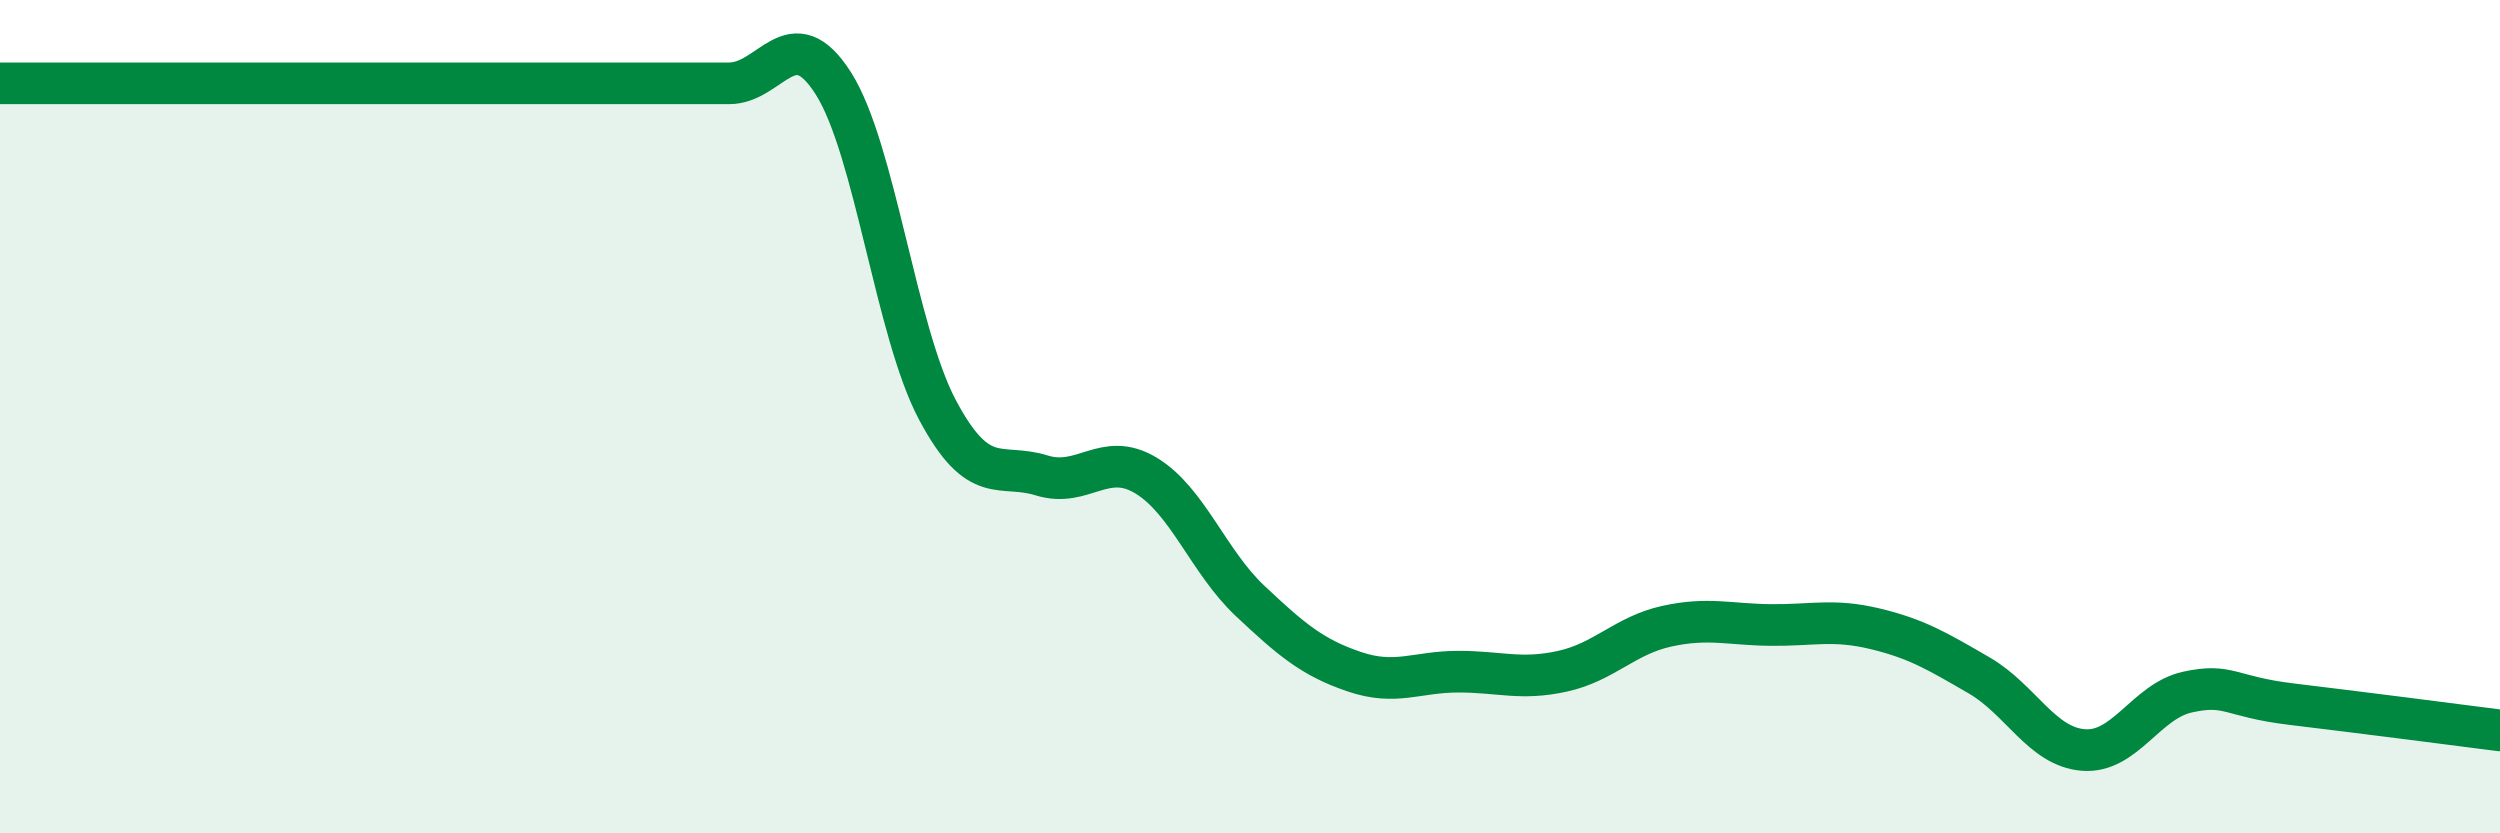
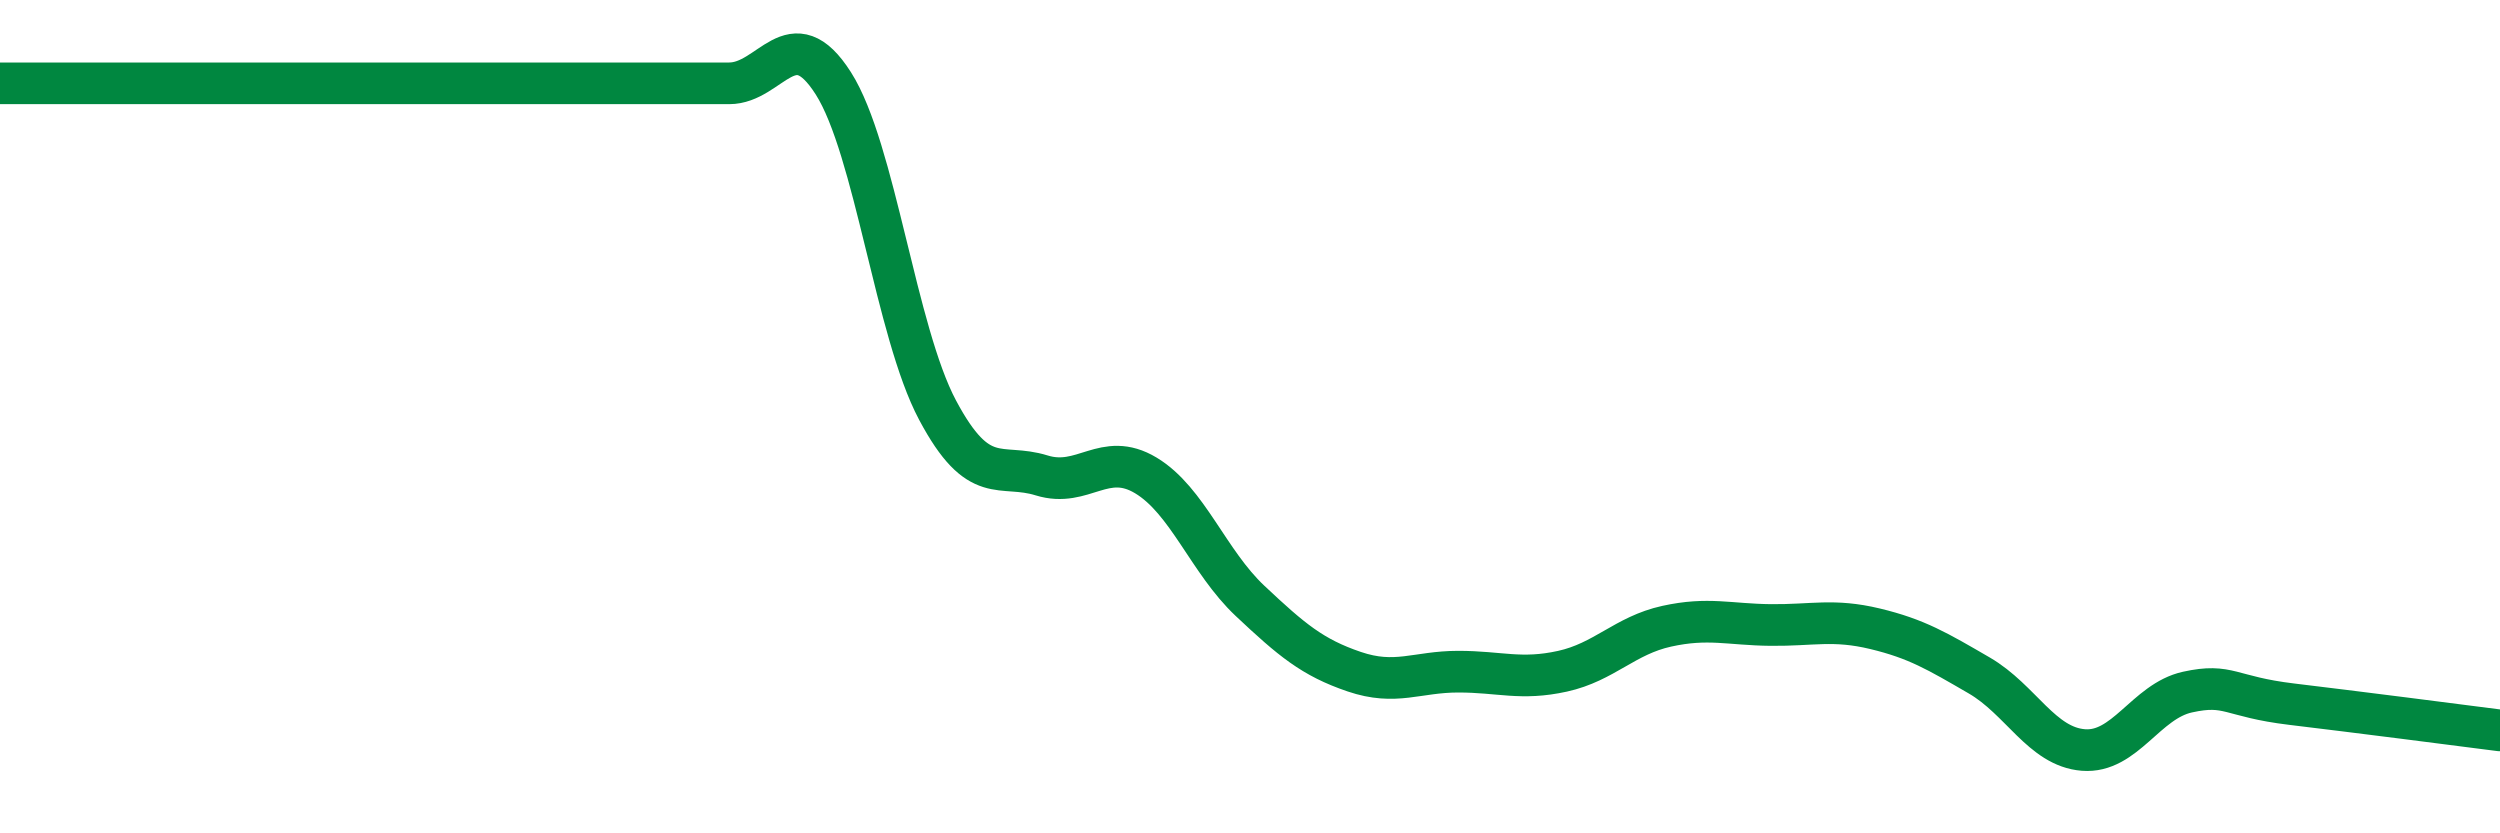
<svg xmlns="http://www.w3.org/2000/svg" width="60" height="20" viewBox="0 0 60 20">
-   <path d="M 0,2 C 0.5,2 1.5,2 2.5,2 C 3.5,2 4,2 5,2 C 6,2 6.5,2 7.5,2 C 8.5,2 9,2 10,2 C 11,2 11.5,2 12.5,2 C 13.5,2 14,2 15,2 C 16,2 16.5,2 17.5,2 C 18.5,2 19,0.43 20,2 C 21,3.57 21.5,7.96 22.5,9.84 C 23.5,11.72 24,11.1 25,11.41 C 26,11.72 26.5,10.81 27.5,11.41 C 28.5,12.01 29,13.48 30,14.42 C 31,15.36 31.5,15.78 32.5,16.12 C 33.5,16.46 34,16.12 35,16.12 C 36,16.12 36.5,16.33 37.5,16.11 C 38.5,15.89 39,15.25 40,15.03 C 41,14.81 41.5,14.99 42.5,15 C 43.5,15.01 44,14.85 45,15.09 C 46,15.33 46.5,15.63 47.5,16.21 C 48.5,16.79 49,17.92 50,18 C 51,18.08 51.5,16.83 52.5,16.61 C 53.5,16.39 53.5,16.72 55,16.9 C 56.5,17.08 59,17.4 60,17.53L60 20L0 20Z" fill="#008740" opacity="0.1" stroke-linecap="round" stroke-linejoin="round" />
  <path d="M 0,2 C 0.5,2 1.5,2 2.5,2 C 3.5,2 4,2 5,2 C 6,2 6.5,2 7.5,2 C 8.5,2 9,2 10,2 C 11,2 11.5,2 12.5,2 C 13.5,2 14,2 15,2 C 16,2 16.5,2 17.5,2 C 18.5,2 19,0.43 20,2 C 21,3.57 21.5,7.96 22.5,9.84 C 23.5,11.72 24,11.1 25,11.41 C 26,11.72 26.5,10.81 27.5,11.41 C 28.5,12.01 29,13.48 30,14.42 C 31,15.36 31.5,15.78 32.5,16.12 C 33.5,16.46 34,16.12 35,16.12 C 36,16.12 36.5,16.33 37.5,16.11 C 38.5,15.89 39,15.25 40,15.03 C 41,14.81 41.5,14.99 42.5,15 C 43.5,15.01 44,14.85 45,15.09 C 46,15.33 46.5,15.63 47.5,16.21 C 48.5,16.79 49,17.92 50,18 C 51,18.08 51.5,16.83 52.5,16.61 C 53.5,16.39 53.5,16.72 55,16.9 C 56.5,17.08 59,17.4 60,17.53" stroke="#008740" stroke-width="1" fill="none" stroke-linecap="round" stroke-linejoin="round" />
</svg>